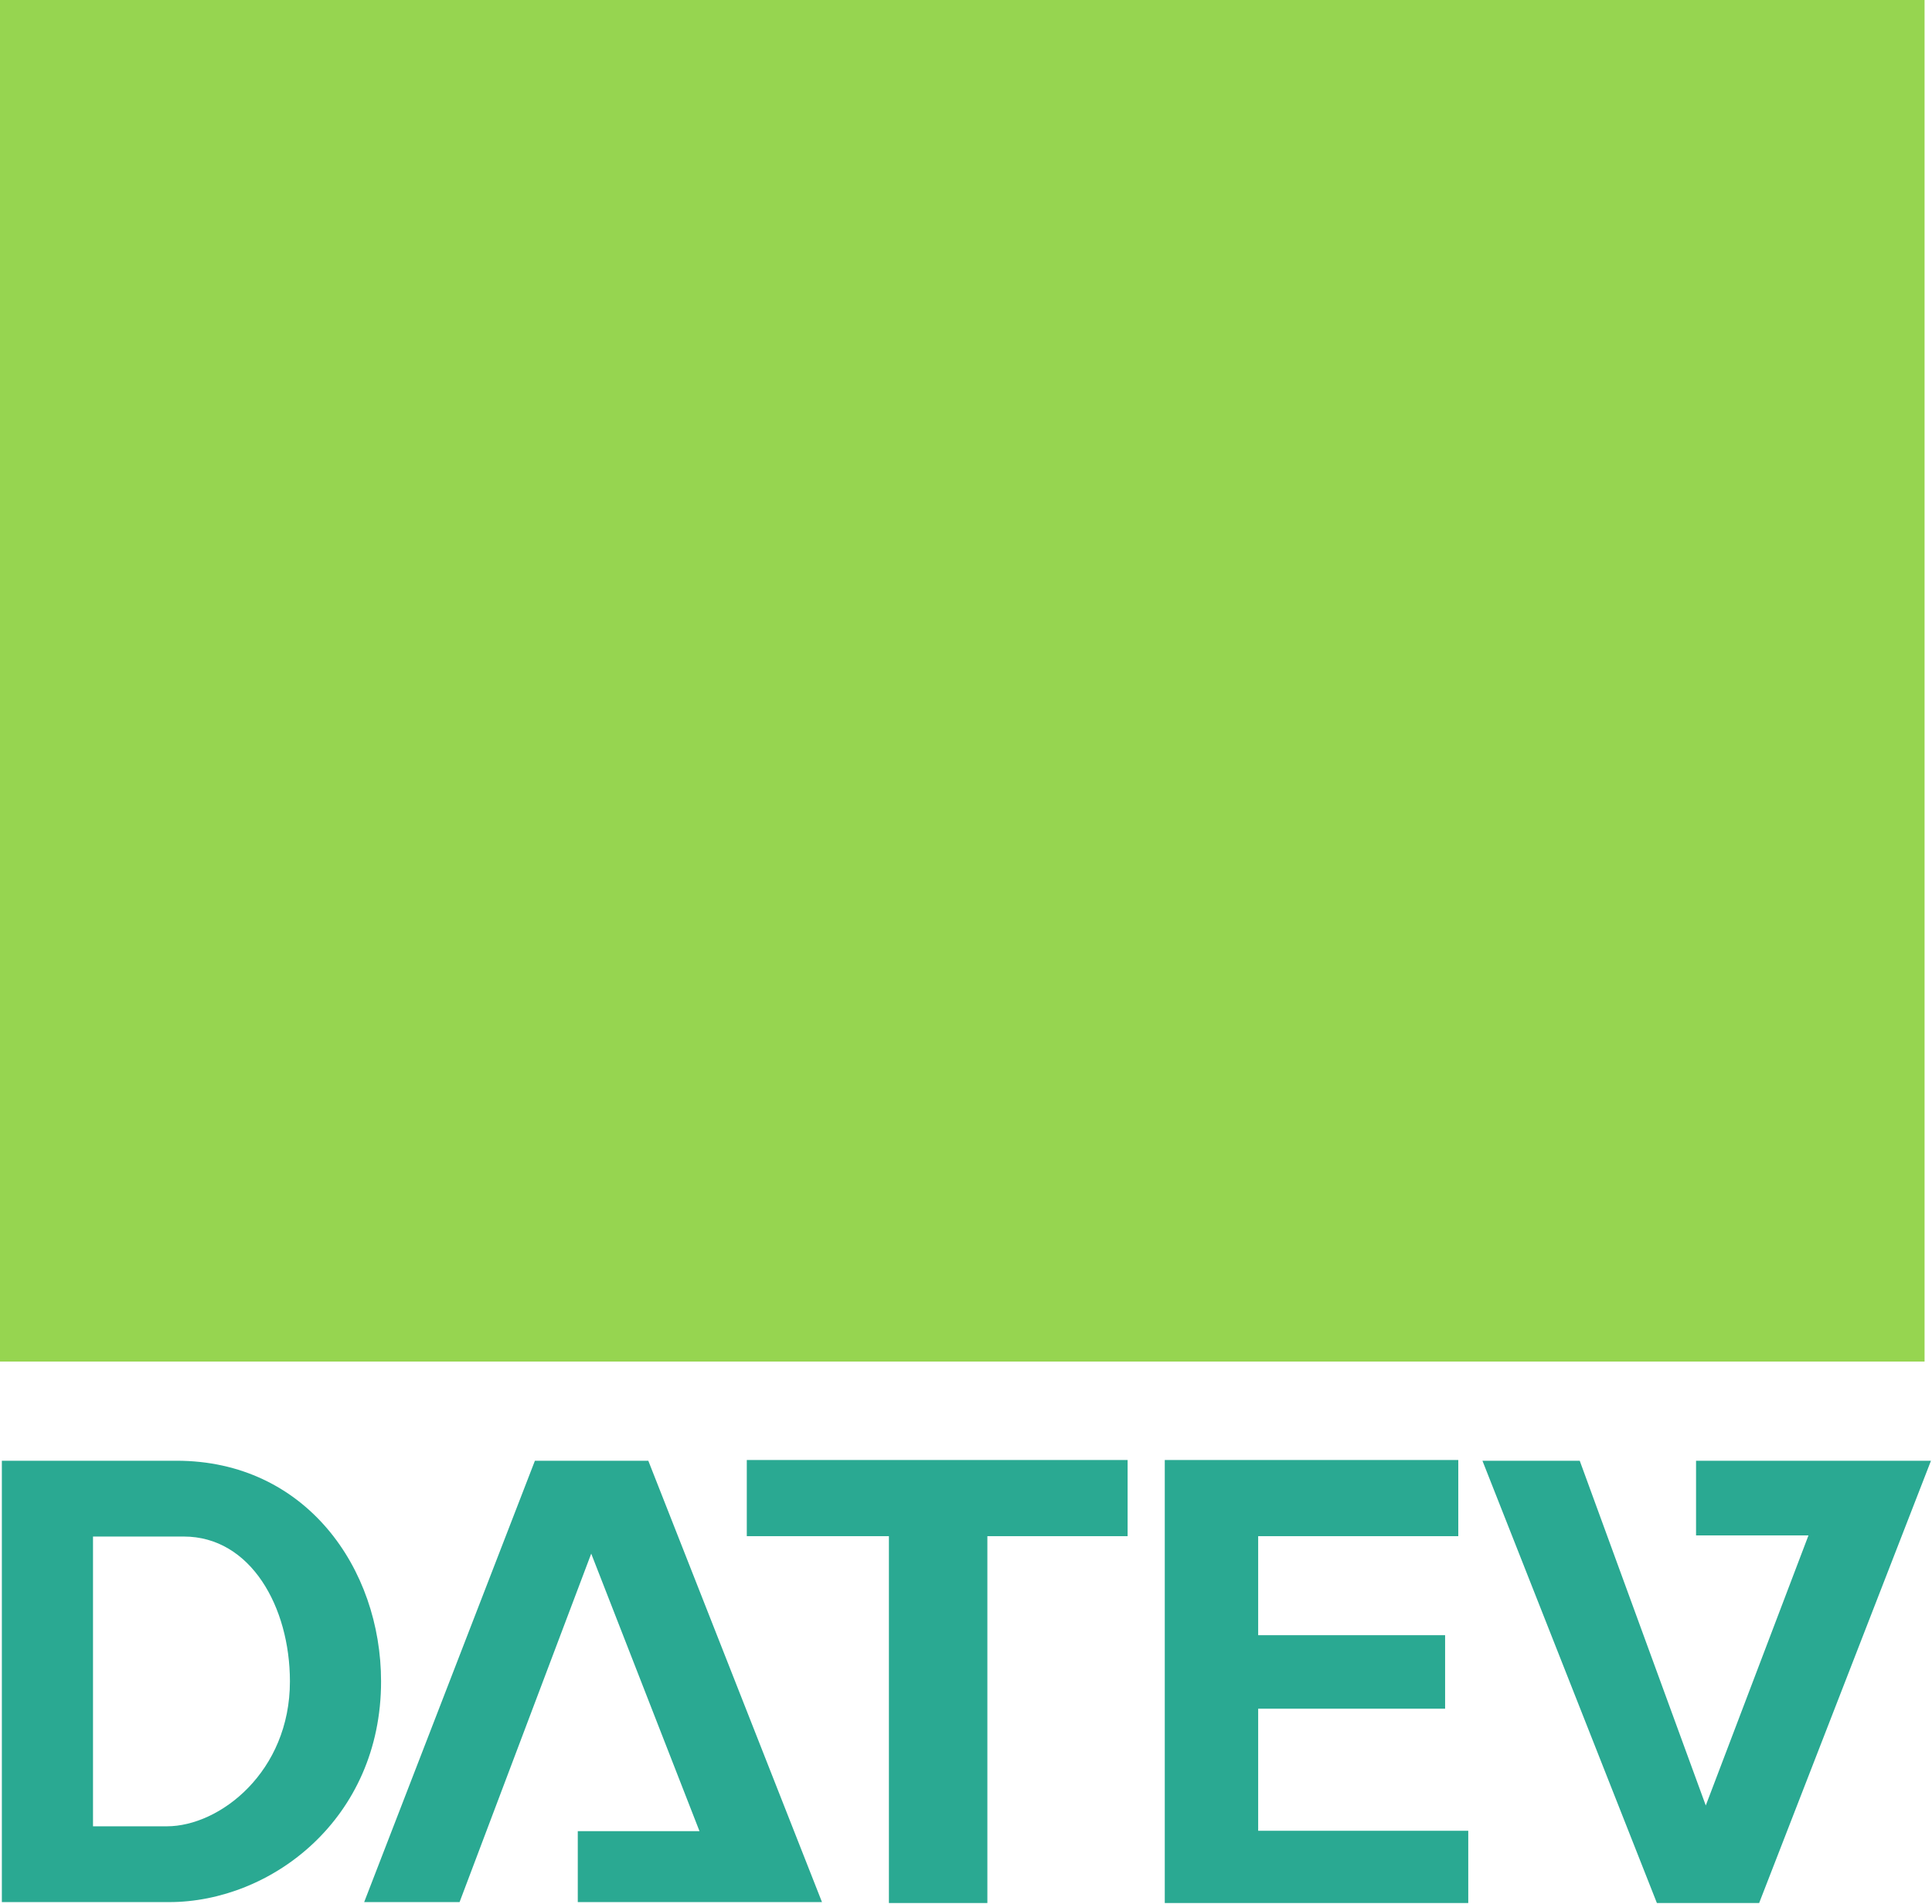
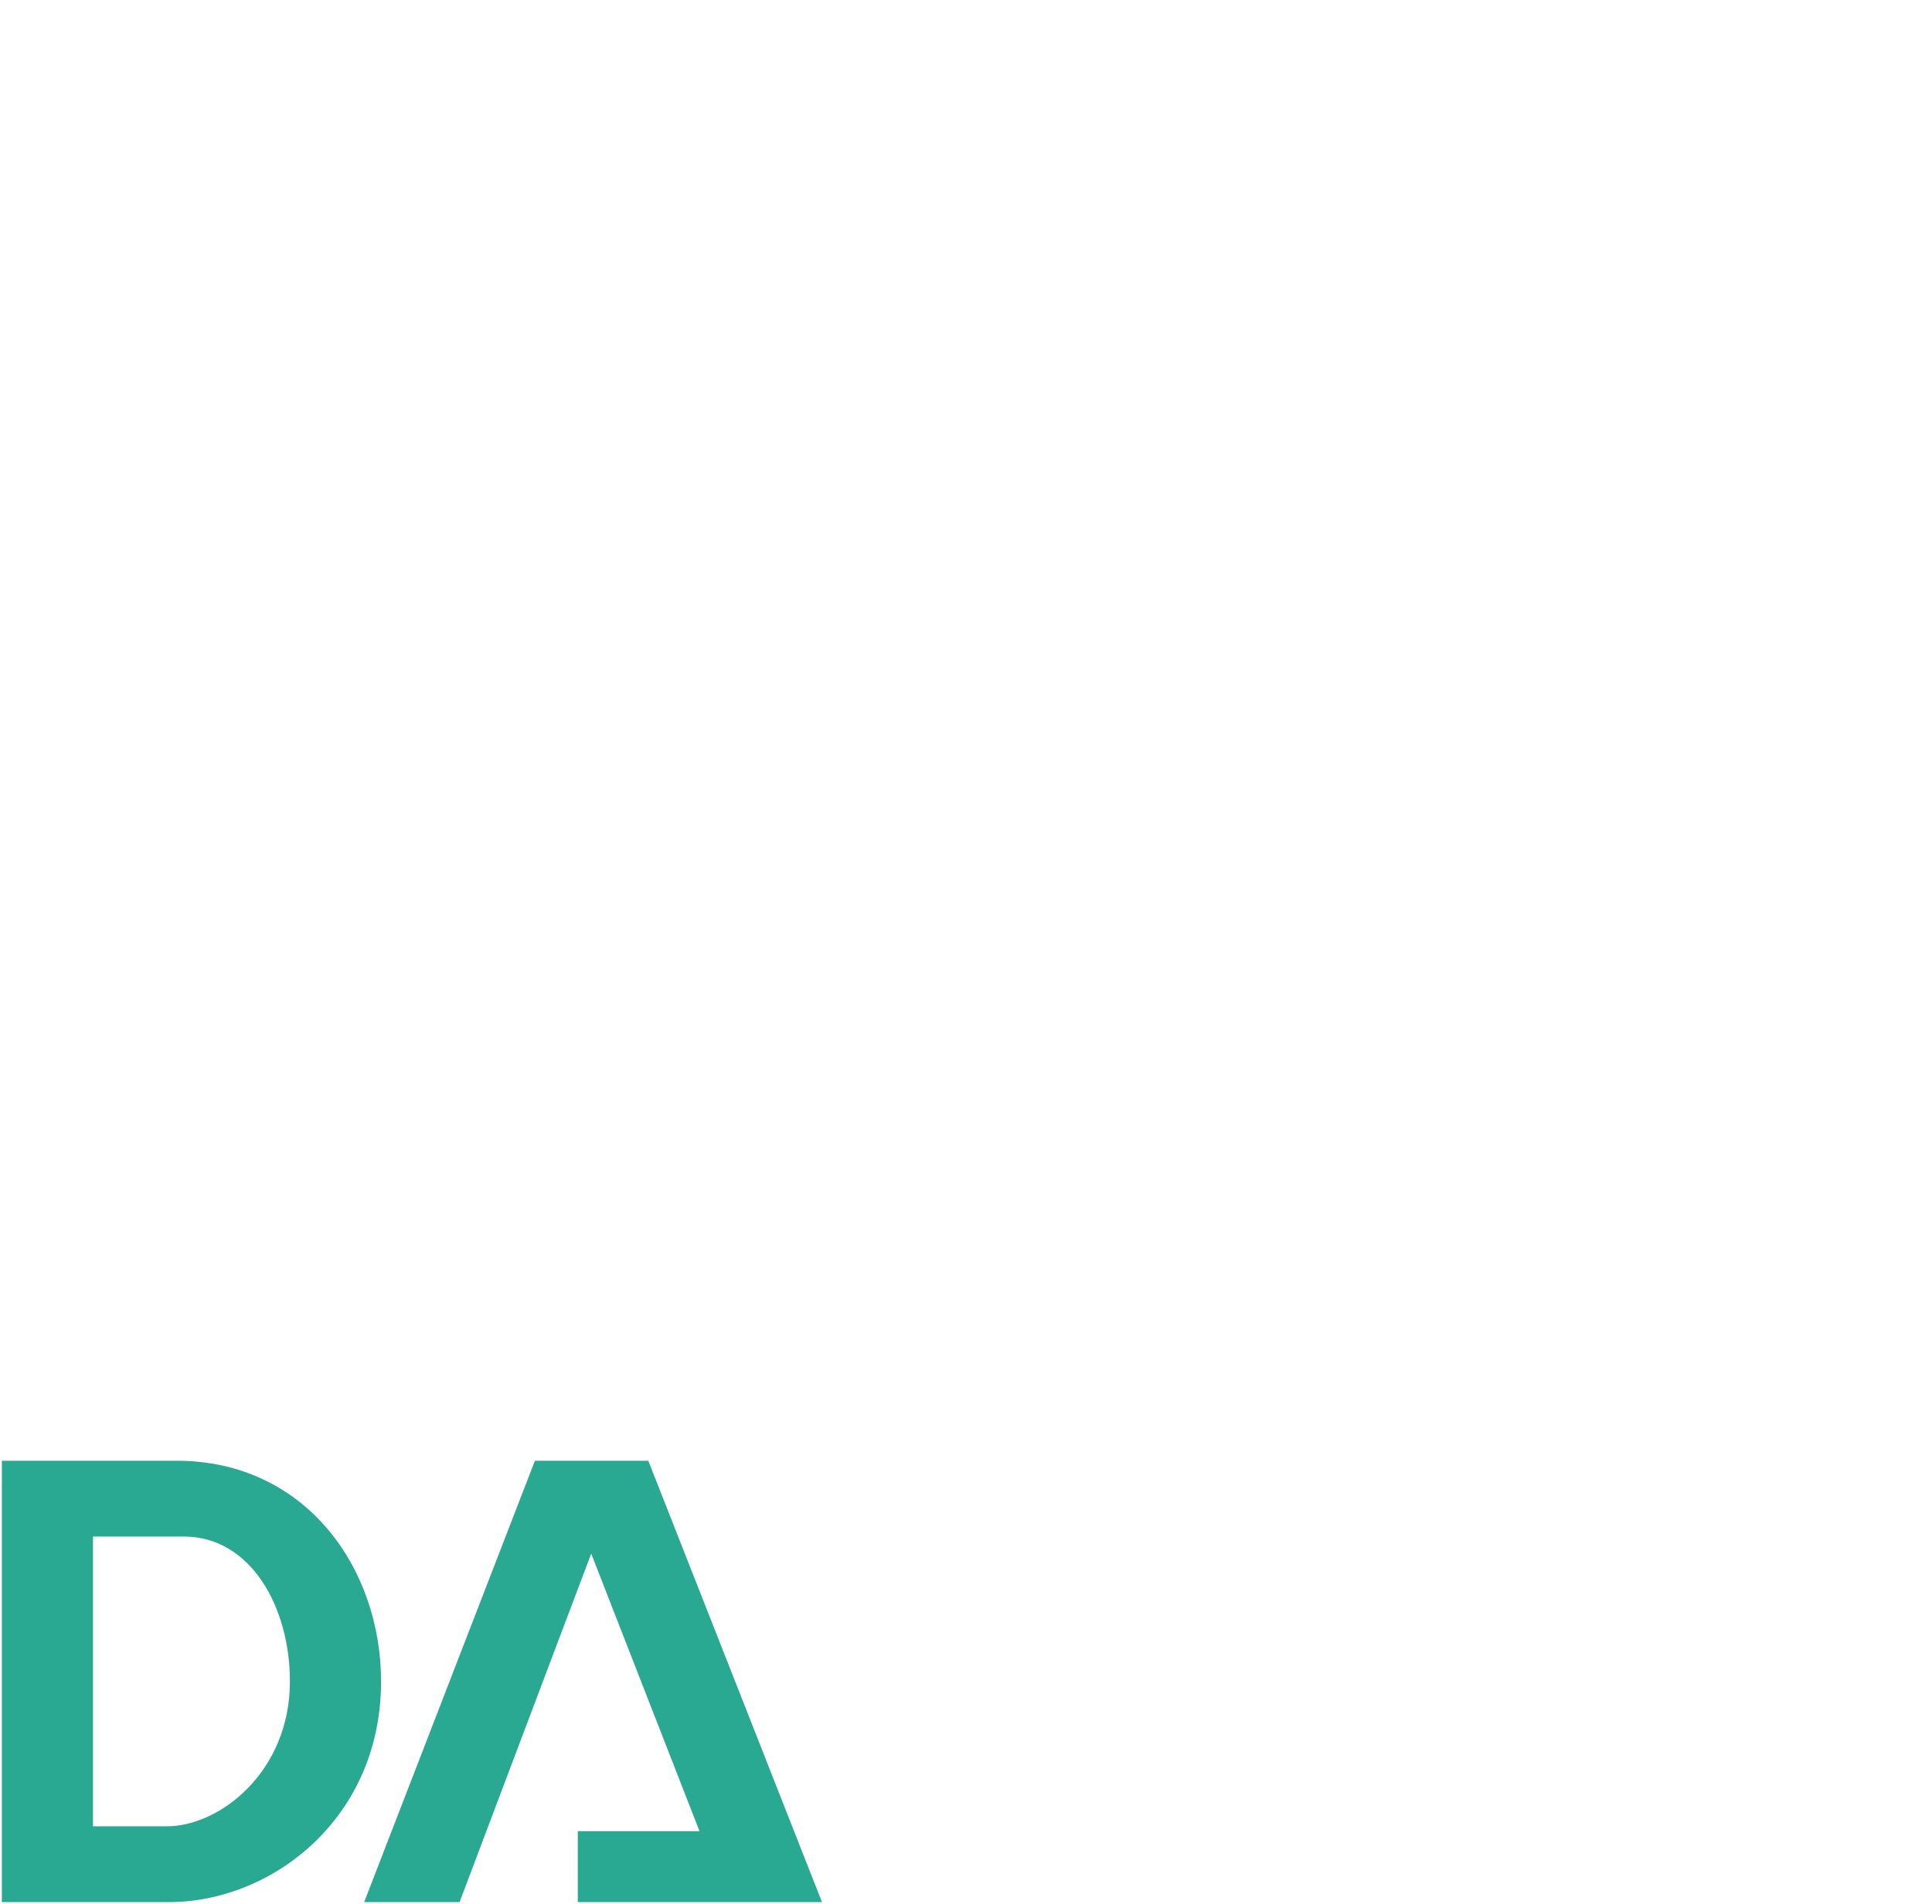
<svg xmlns="http://www.w3.org/2000/svg" width="1040px" height="1025px" viewBox="0 0 1040 1025" version="1.1">
  <title>Group 2</title>
  <desc>Created with Sketch.</desc>
  <g id="Page-1" stroke="none" stroke-width="1" fill="none" fill-rule="evenodd">
    <g id="Group-2">
-       <path d="M1,786.395 L95.046,786.395 C164.567,786.395 205.129,844.273 205.129,905.197 C205.129,979.175 146.045,1024 91.046,1024 L1,1024 L1,786.395 Z M50.065,827.197 L50.065,983.197 C61.434,983.197 74.687,983.197 89.824,983.197 C118.383,983.197 156.065,953.767 156.065,905.197 C156.065,865.198 135.002,827.197 98.901,827.197 C82.86,827.197 66.581,827.197 50.065,827.197 Z" id="Shape" fill="#2AA992" />
+       <path d="M1,786.395 L95.046,786.395 C164.567,786.395 205.129,844.273 205.129,905.197 C205.129,979.175 146.045,1024 91.046,1024 L1,1024 Z M50.065,827.197 L50.065,983.197 C61.434,983.197 74.687,983.197 89.824,983.197 C118.383,983.197 156.065,953.767 156.065,905.197 C156.065,865.198 135.002,827.197 98.901,827.197 C82.86,827.197 66.581,827.197 50.065,827.197 Z" id="Shape" fill="#2AA992" />
      <polygon id="Path-3" fill="#2AA992" points="196.033 1024 287.945 786.395 348.982 786.395 442.477 1024 311.02 1024 311.02 985.797 376.537 985.797 318.255 836.402 247.387 1024" />
-       <polygon id="Path-3-Copy" fill="#2AA992" transform="translate(918.722, 905.447) scale(-1, 1) rotate(-180) translate(-918.722, -905.447) " points="798 1024.5 891.912 786.395 946.949 786.395 1039.443 1024.5 912.986 1024.5 912.986 984.297 973.504 984.297 918.222 838.902 850.375 1024.5" />
-       <polygon id="Path" fill="#2AA992" points="531.5 827 531.5 1024.5 478.5 1024.5 478.5 827 402 827 402 786 607 786 607 827" />
-       <polygon id="Path-Copy-4" fill="#2AA992" points="790.367 1024.5 627 1024.5 627 786 785 786 785 827 677.279 827 677.279 880.314 777.902 880.314 777.902 919.887 677.279 919.887 677.279 985.602 790.367 985.602" />
-       <rect id="Rectangle" fill="#96D550" x="0" y="0" width="1036" height="733" />
    </g>
  </g>
</svg>